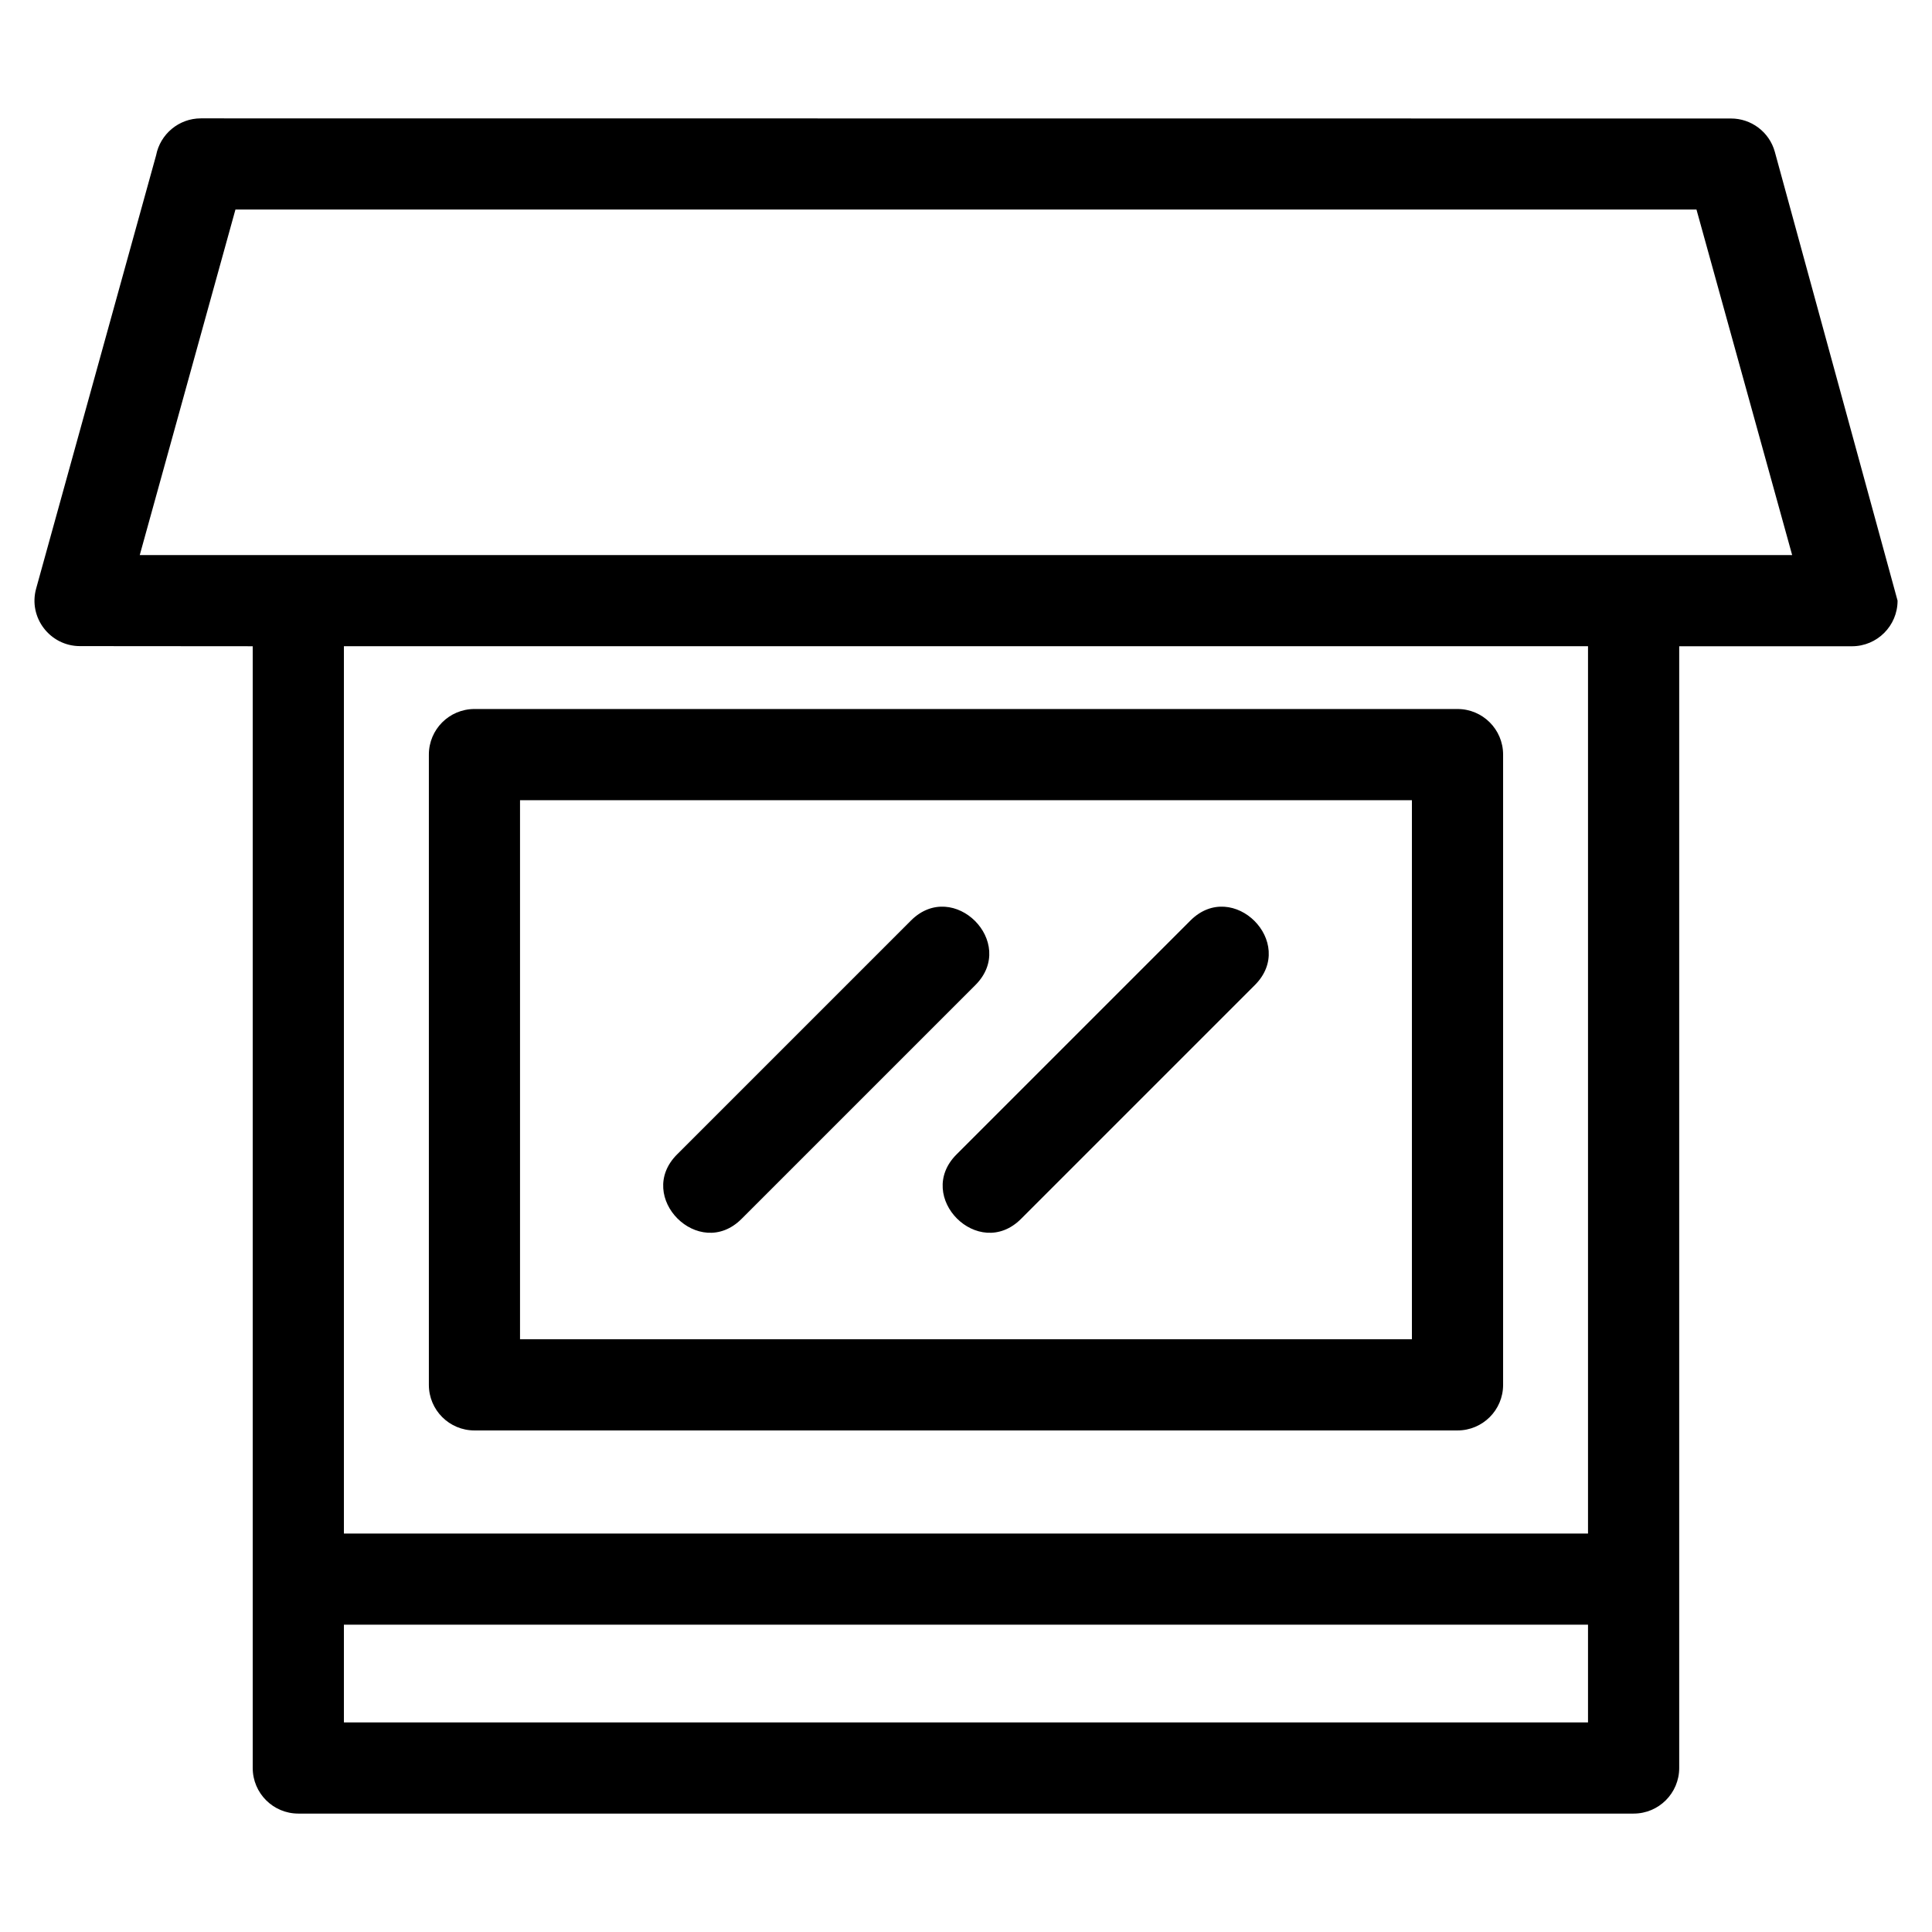
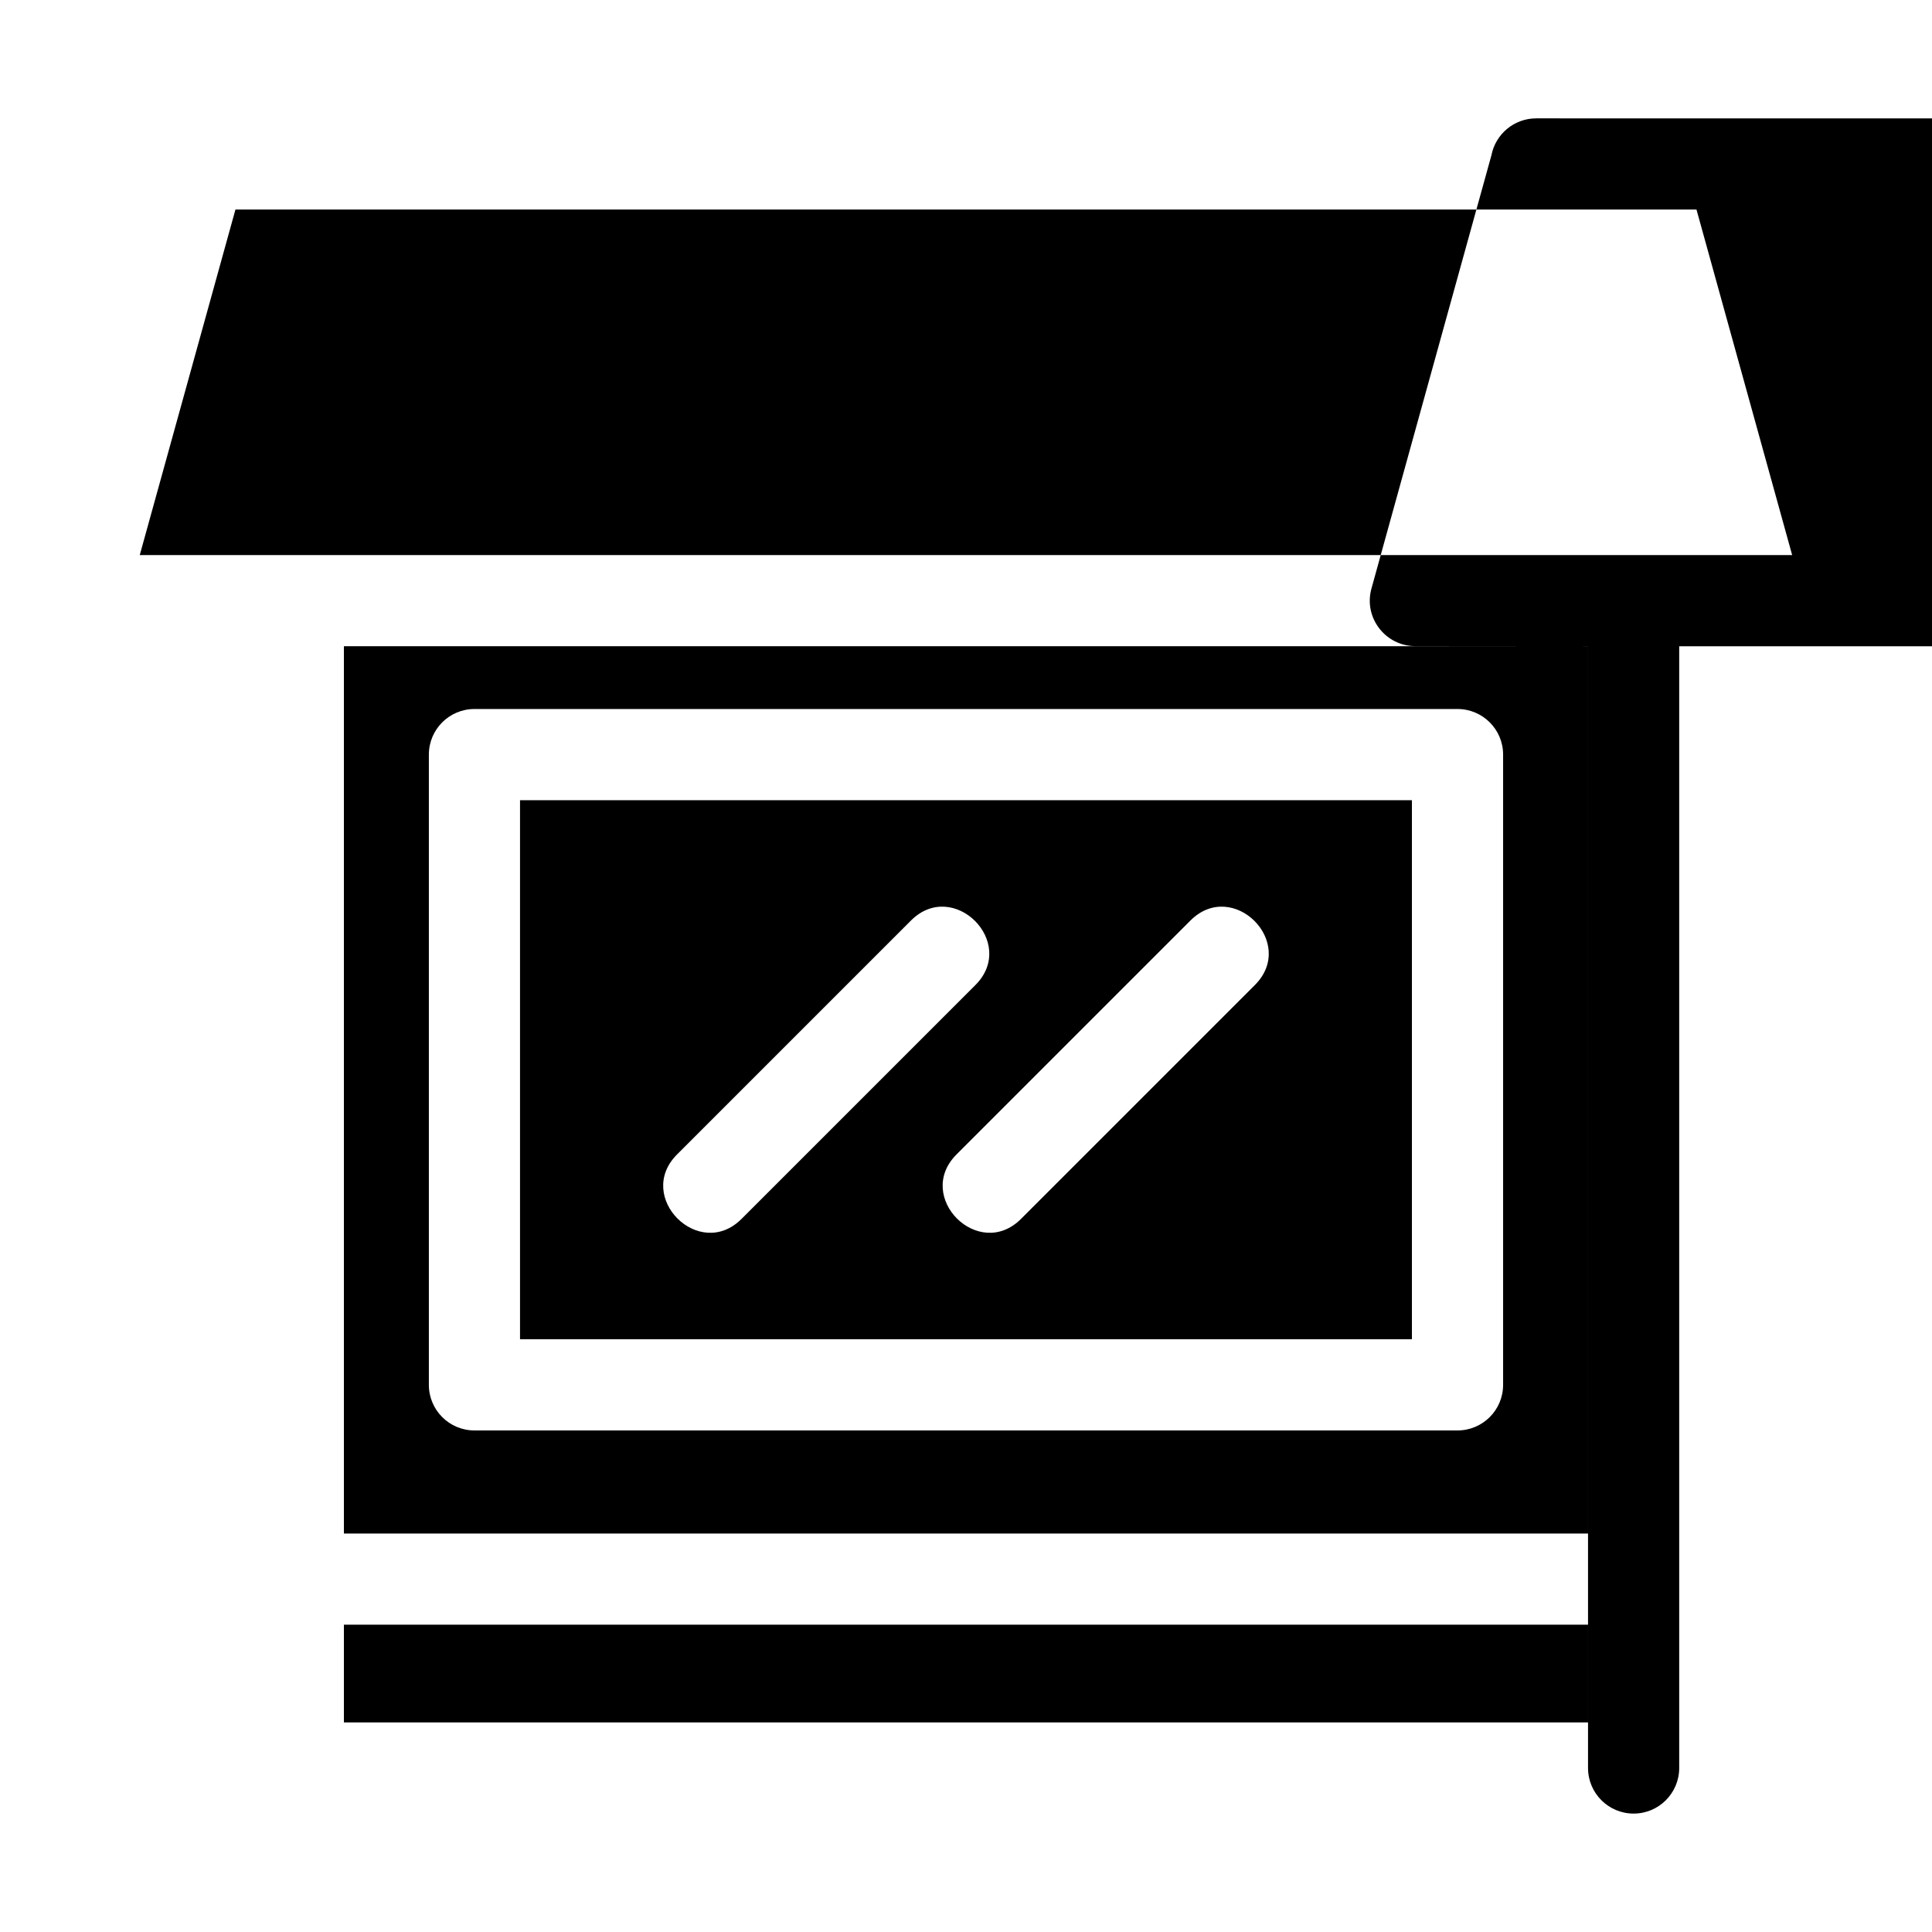
<svg xmlns="http://www.w3.org/2000/svg" fill="#000000" width="800px" height="800px" version="1.1" viewBox="144 144 512 512">
-   <path d="m618.94 291.1-25.355-91.566h-387.19l-25.359 91.566zm-383.8 259.3h329.7v-235.14h-329.7zm329.7 24.164h-329.7v25.891h329.7zm-179.43-186.61c11.246-11.246 28.336 5.836 17.086 17.09l-61.977 61.977c-11.254 11.254-28.336-5.836-17.09-17.086zm74.062 0c11.246-11.246 28.336 5.836 17.086 17.09l-61.977 61.977c-11.254 11.254-28.336-5.836-17.09-17.086zm-189.74-56.059h260.52c6.676 0 12.086 5.41 12.086 12.078v167.03c0 6.672-5.41 12.078-12.086 12.078h-260.52c-6.672 0-12.078-5.41-12.078-12.078v-167.03c0-6.672 5.41-12.078 12.078-12.078zm248.44 24.164h-236.36v142.86h236.36zm70.836-40.797v297.27c0 6.676-5.41 12.086-12.078 12.086h-353.87c-6.676 0-12.086-5.41-12.086-12.086v-297.27l-45.785-0.035c-7.902 0-13.746-7.547-11.609-15.258l31.793-114.82c1.078-5.57 5.981-9.781 11.867-9.781l405.5 0.035c5.285-0.008 10.133 3.5 11.609 8.836l32.527 118.94c0 6.676-5.414 12.086-12.086 12.086h-45.785z" />
+   <path d="m618.94 291.1-25.355-91.566h-387.19l-25.359 91.566zm-383.8 259.3h329.7v-235.14h-329.7zm329.7 24.164h-329.7v25.891h329.7zm-179.43-186.61c11.246-11.246 28.336 5.836 17.086 17.09l-61.977 61.977c-11.254 11.254-28.336-5.836-17.09-17.086zm74.062 0c11.246-11.246 28.336 5.836 17.086 17.09l-61.977 61.977c-11.254 11.254-28.336-5.836-17.09-17.086zm-189.74-56.059h260.52c6.676 0 12.086 5.41 12.086 12.078v167.03c0 6.672-5.41 12.078-12.086 12.078h-260.52c-6.672 0-12.078-5.41-12.078-12.078v-167.03c0-6.672 5.41-12.078 12.078-12.078zm248.44 24.164h-236.36v142.86h236.36zm70.836-40.797v297.27c0 6.676-5.41 12.086-12.078 12.086c-6.676 0-12.086-5.41-12.086-12.086v-297.27l-45.785-0.035c-7.902 0-13.746-7.547-11.609-15.258l31.793-114.82c1.078-5.57 5.981-9.781 11.867-9.781l405.5 0.035c5.285-0.008 10.133 3.5 11.609 8.836l32.527 118.94c0 6.676-5.414 12.086-12.086 12.086h-45.785z" />
</svg>